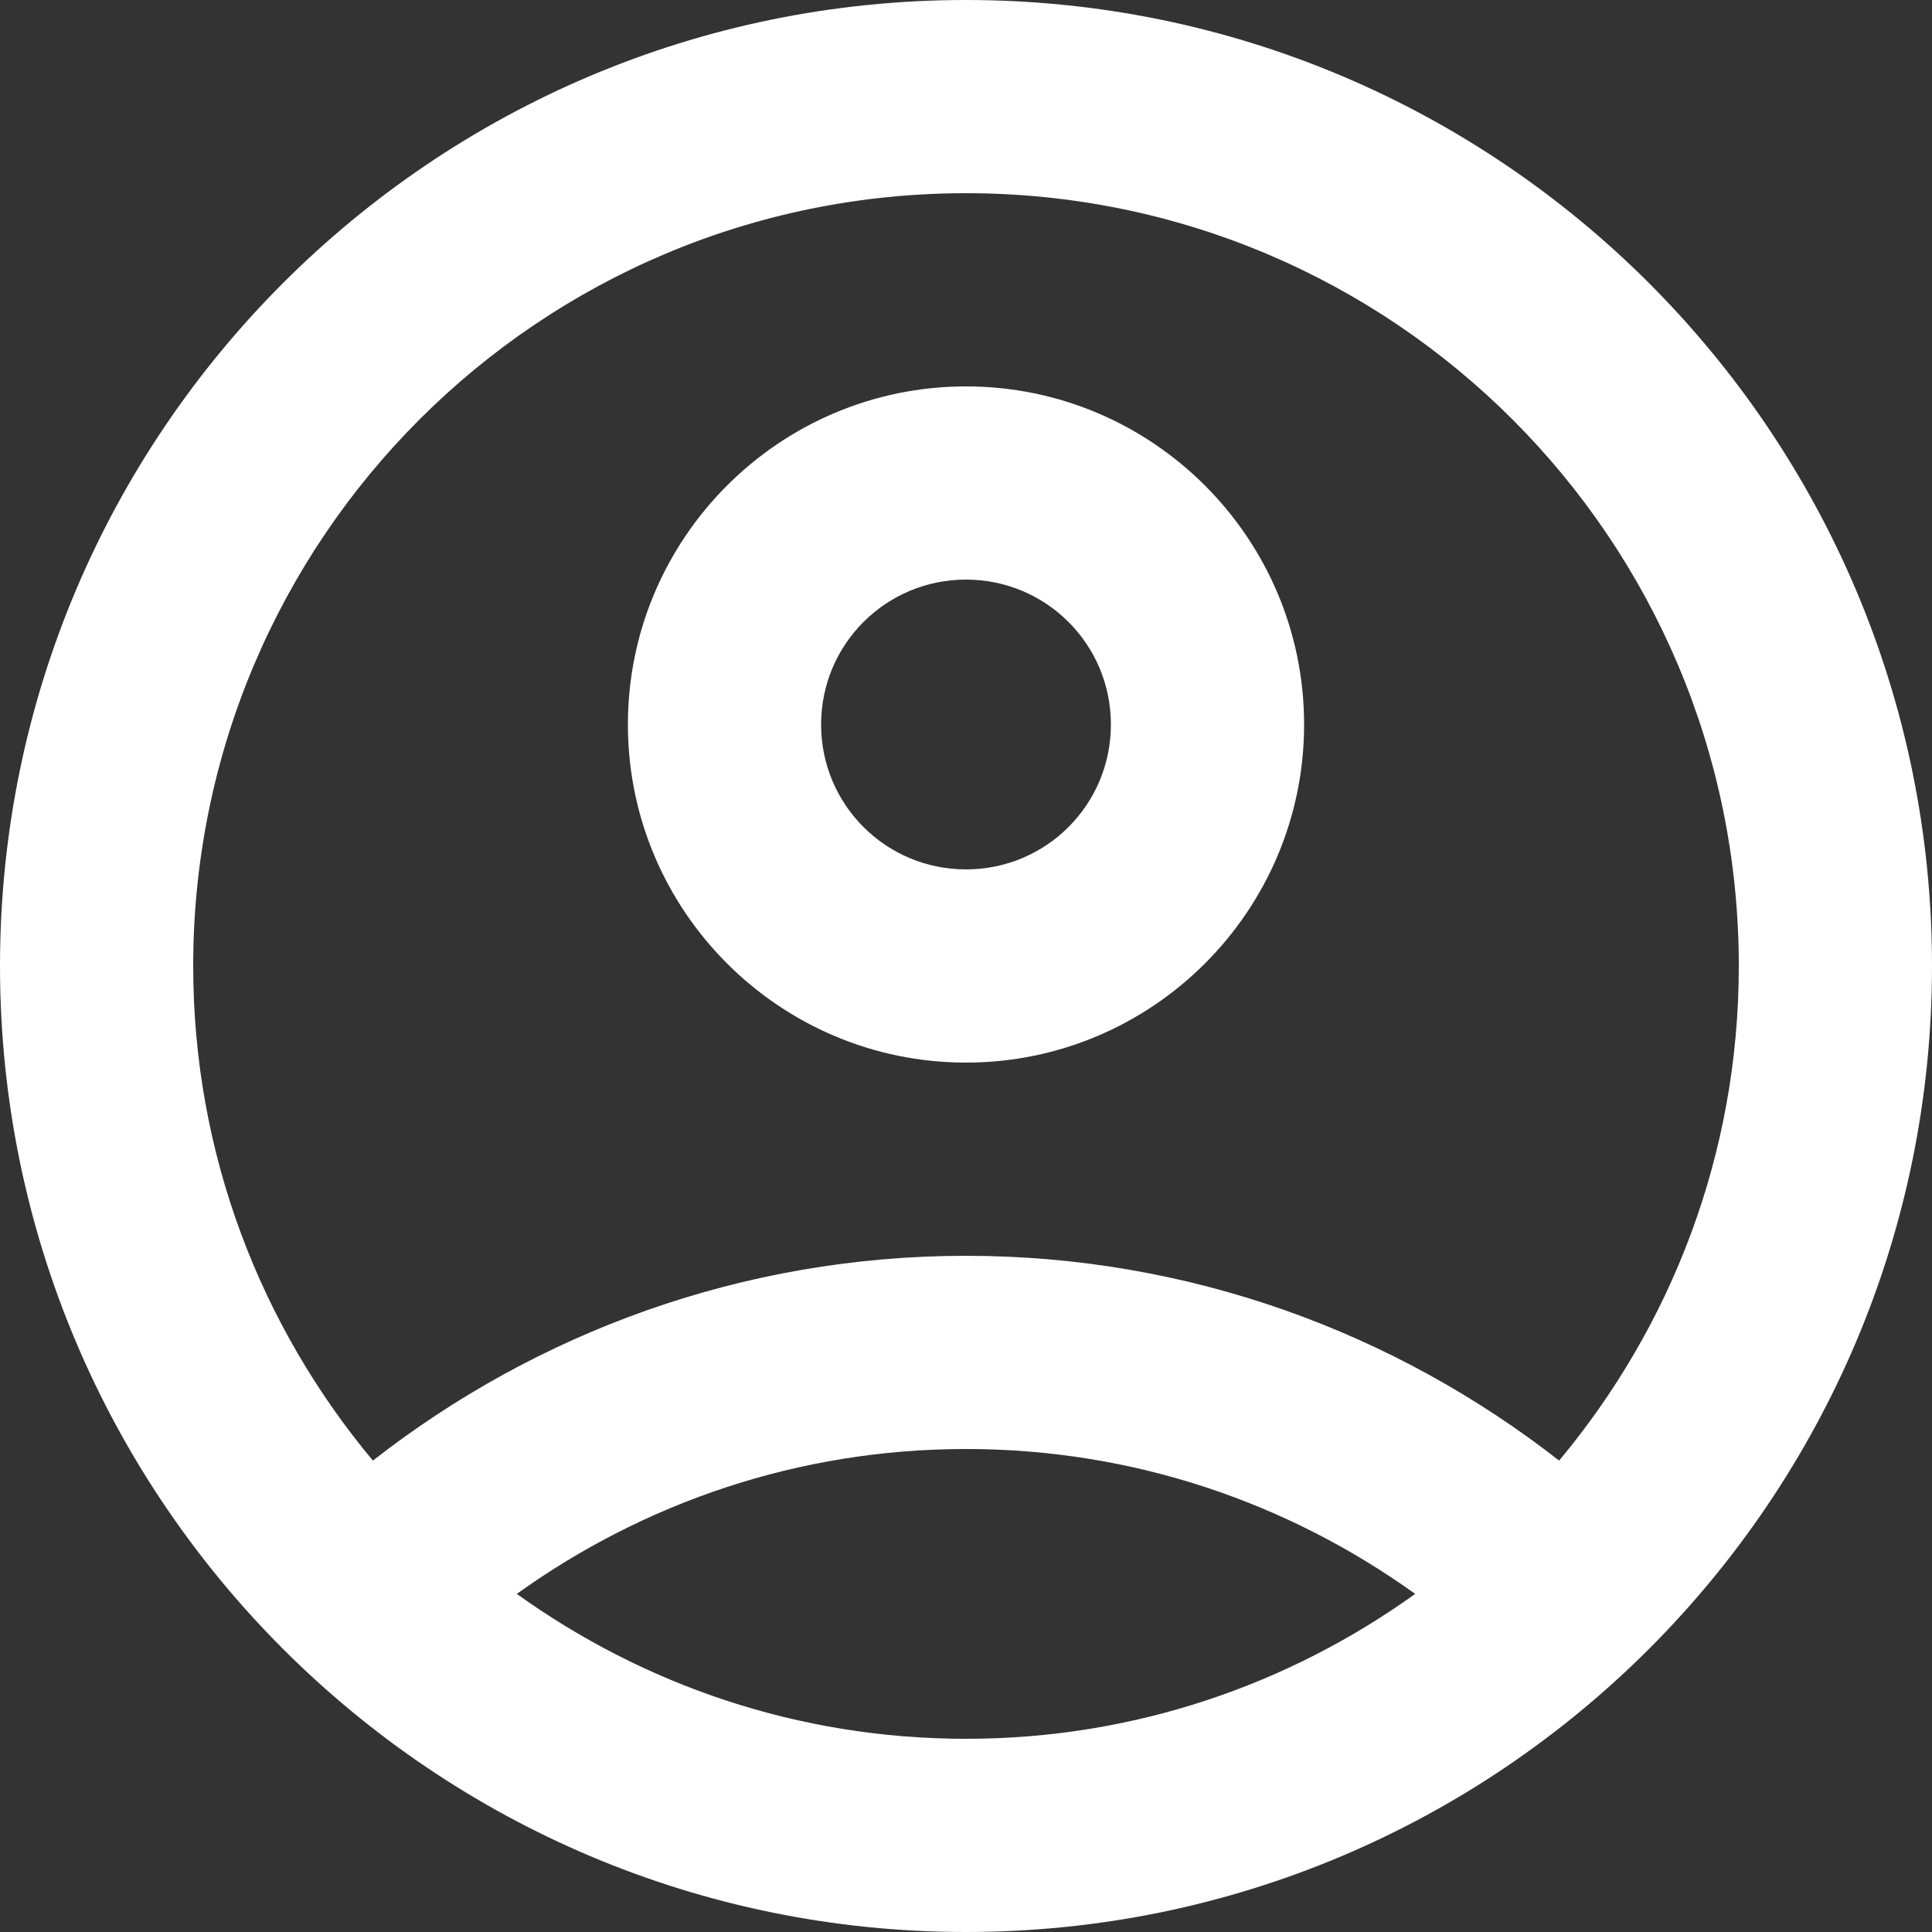
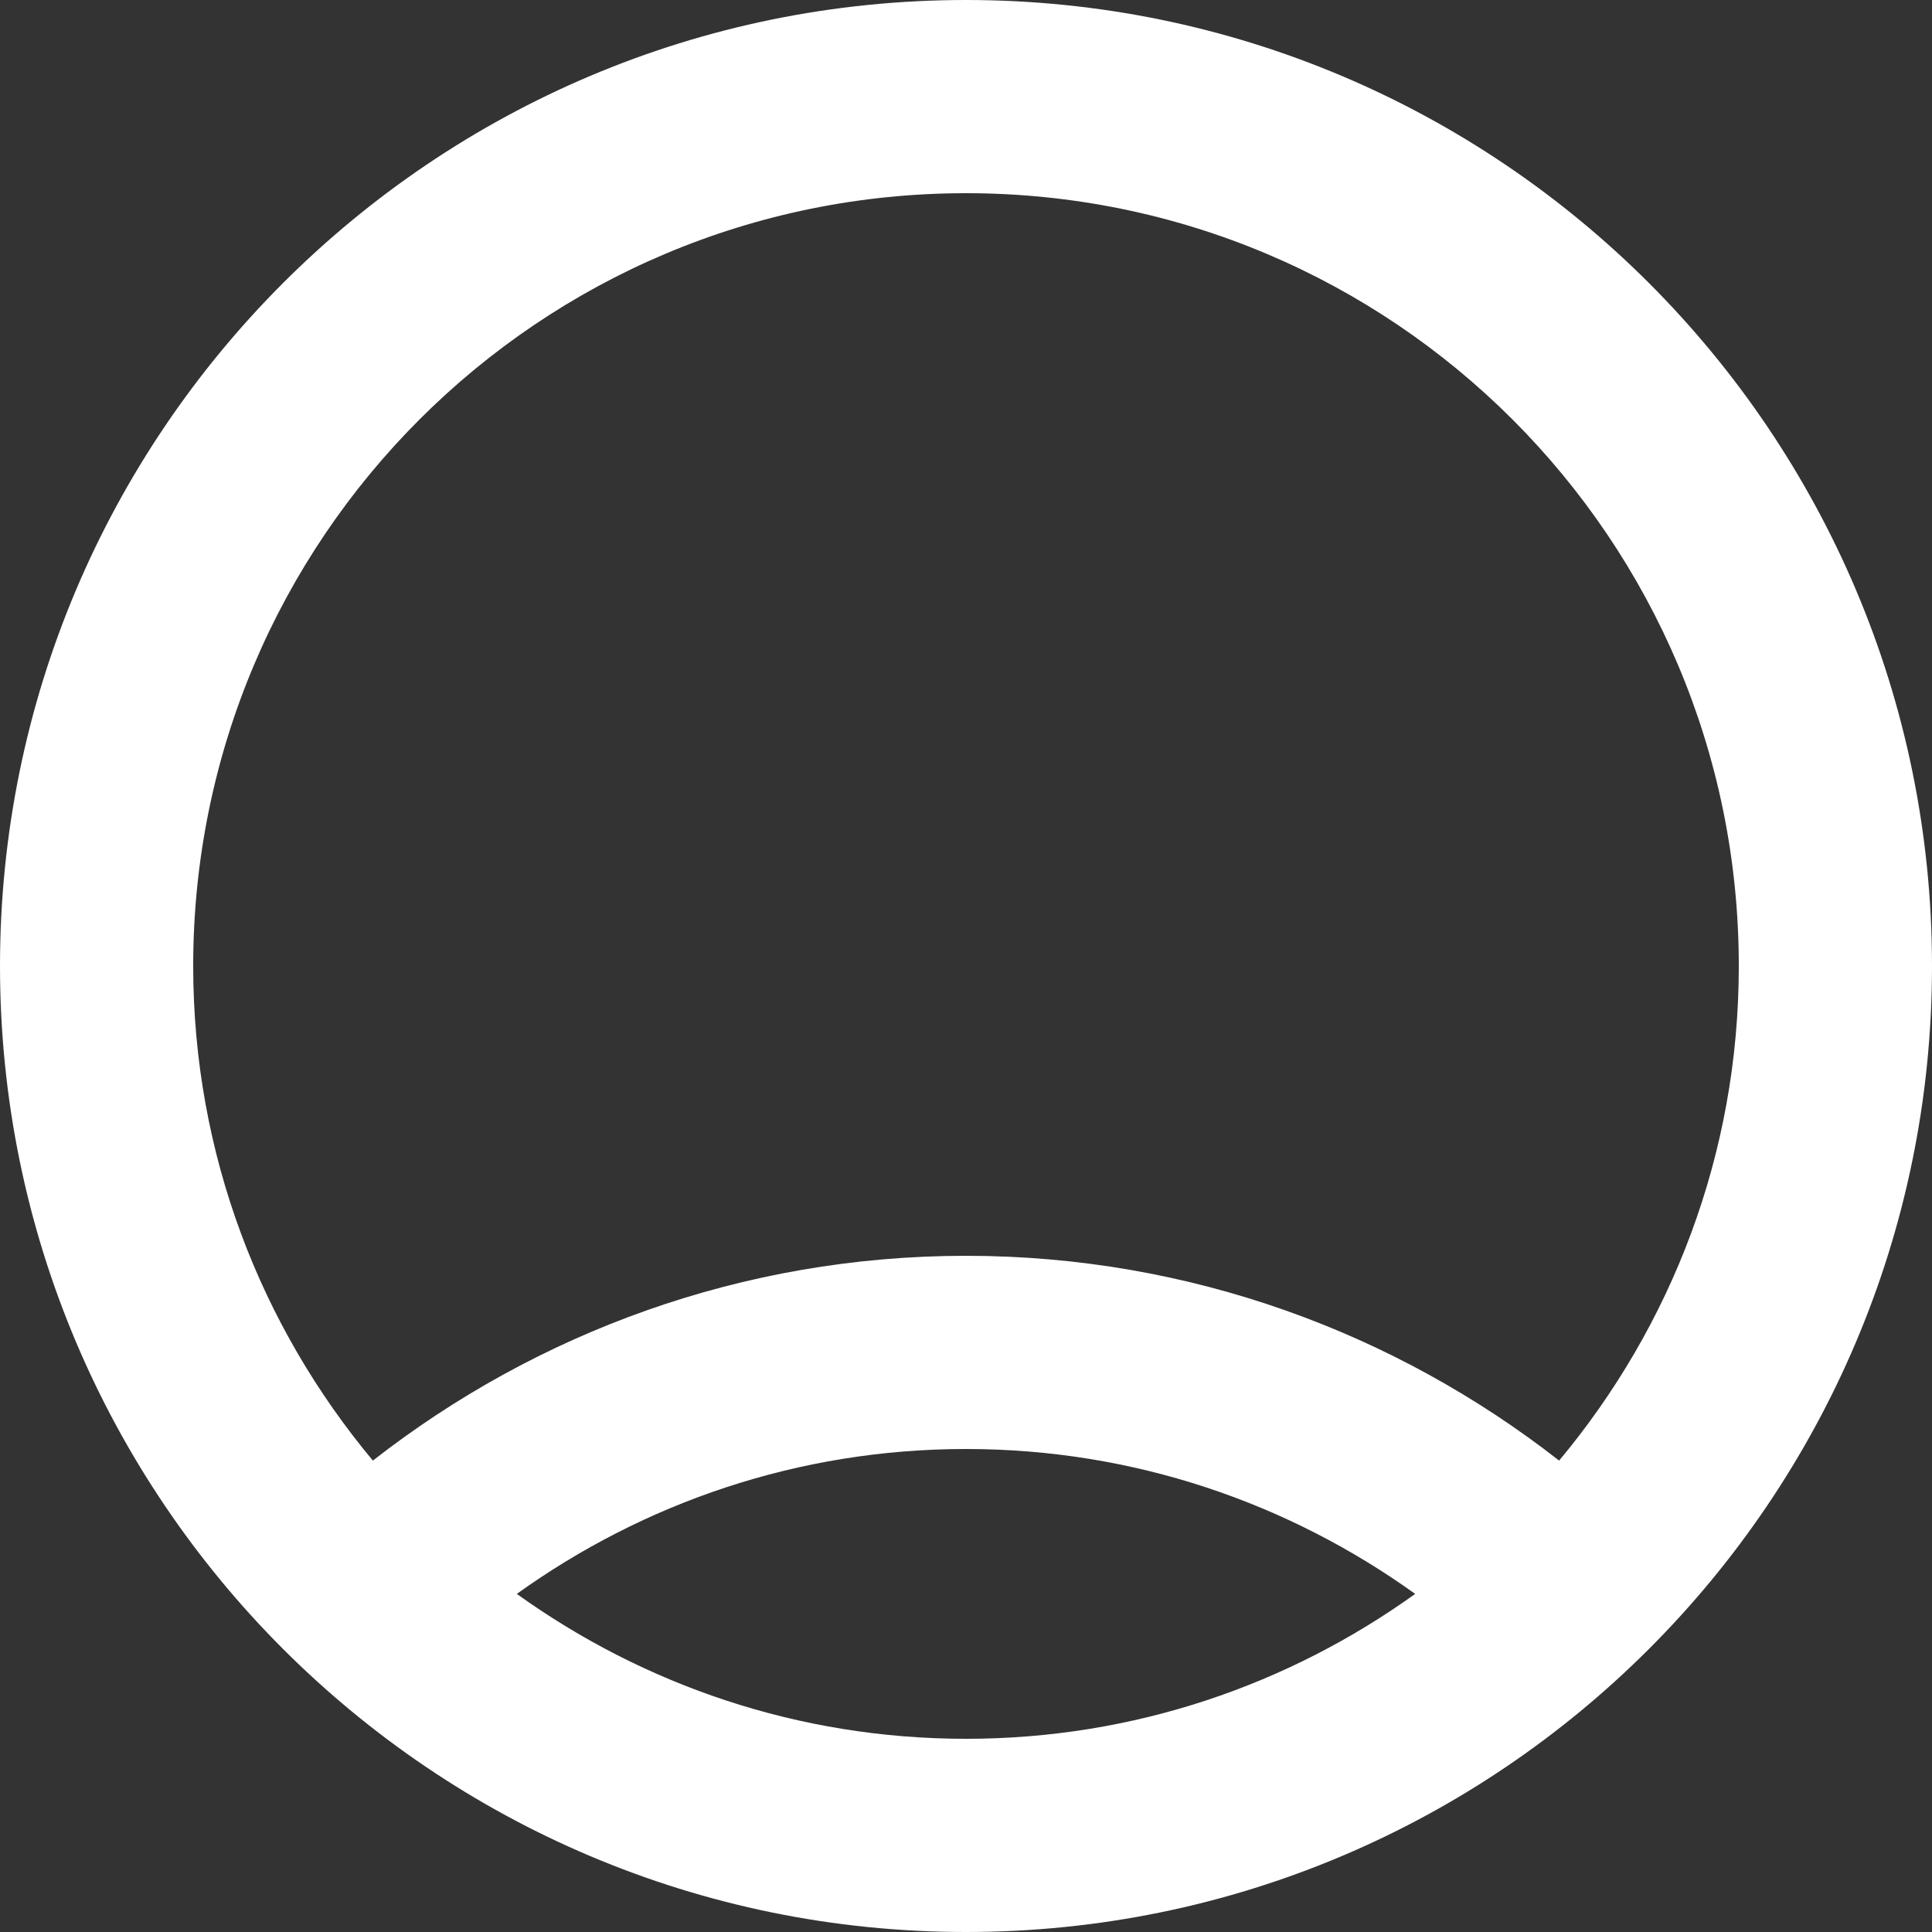
<svg xmlns="http://www.w3.org/2000/svg" width="20px" height="20px" viewBox="0 0 20 20" version="1.1">
  <rect x="0" y="0" width="20" height="20" fill="#333333" stroke="none" />
  <title>account_circle_black_24dp</title>
  <g id="R2" stroke="none" stroke-width="1" fill="none" fill-rule="evenodd">
    <g id="Home" transform="translate(-1188, -12)">
      <g id="Group-22" transform="translate(1138, 10)">
        <g id="account_circle_black_24dp" transform="translate(48, 0)">
-           <rect id="Rectangle" x="0" y="0" width="24" height="24" />
          <g id="Group" transform="translate(2, 2)" fill="#FFFFFF" fill-rule="nonzero">
            <path d="M10,0 C4.48,0 0,4.48 0,10 C0,15.52 4.48,20 10,20 C15.52,20 20,15.52 20,10 C20,4.48 15.52,0 10,0 Z M5.35,16.5 C6.66,15.56 8.26,15 10,15 C11.74,15 13.34,15.56 14.65,16.5 C13.34,17.44 11.74,18 10,18 C8.26,18 6.66,17.44 5.35,16.5 Z M16.14,15.12 C14.45,13.8 12.32,13 10,13 C7.68,13 5.55,13.8 3.86,15.12 C2.7,13.73 2,11.95 2,10 C2,5.58 5.58,2 10,2 C14.42,2 18,5.58 18,10 C18,11.95 17.3,13.73 16.14,15.12 Z" id="Shape" />
-             <path d="M10,4 C8.07,4 6.5,5.57 6.5,7.5 C6.5,9.43 8.07,11 10,11 C11.93,11 13.5,9.43 13.5,7.5 C13.5,5.57 11.93,4 10,4 Z M10,9 C9.17,9 8.5,8.33 8.5,7.5 C8.5,6.67 9.17,6 10,6 C10.83,6 11.5,6.67 11.5,7.5 C11.5,8.33 10.83,9 10,9 Z" id="Shape" />
          </g>
        </g>
      </g>
    </g>
  </g>
</svg>